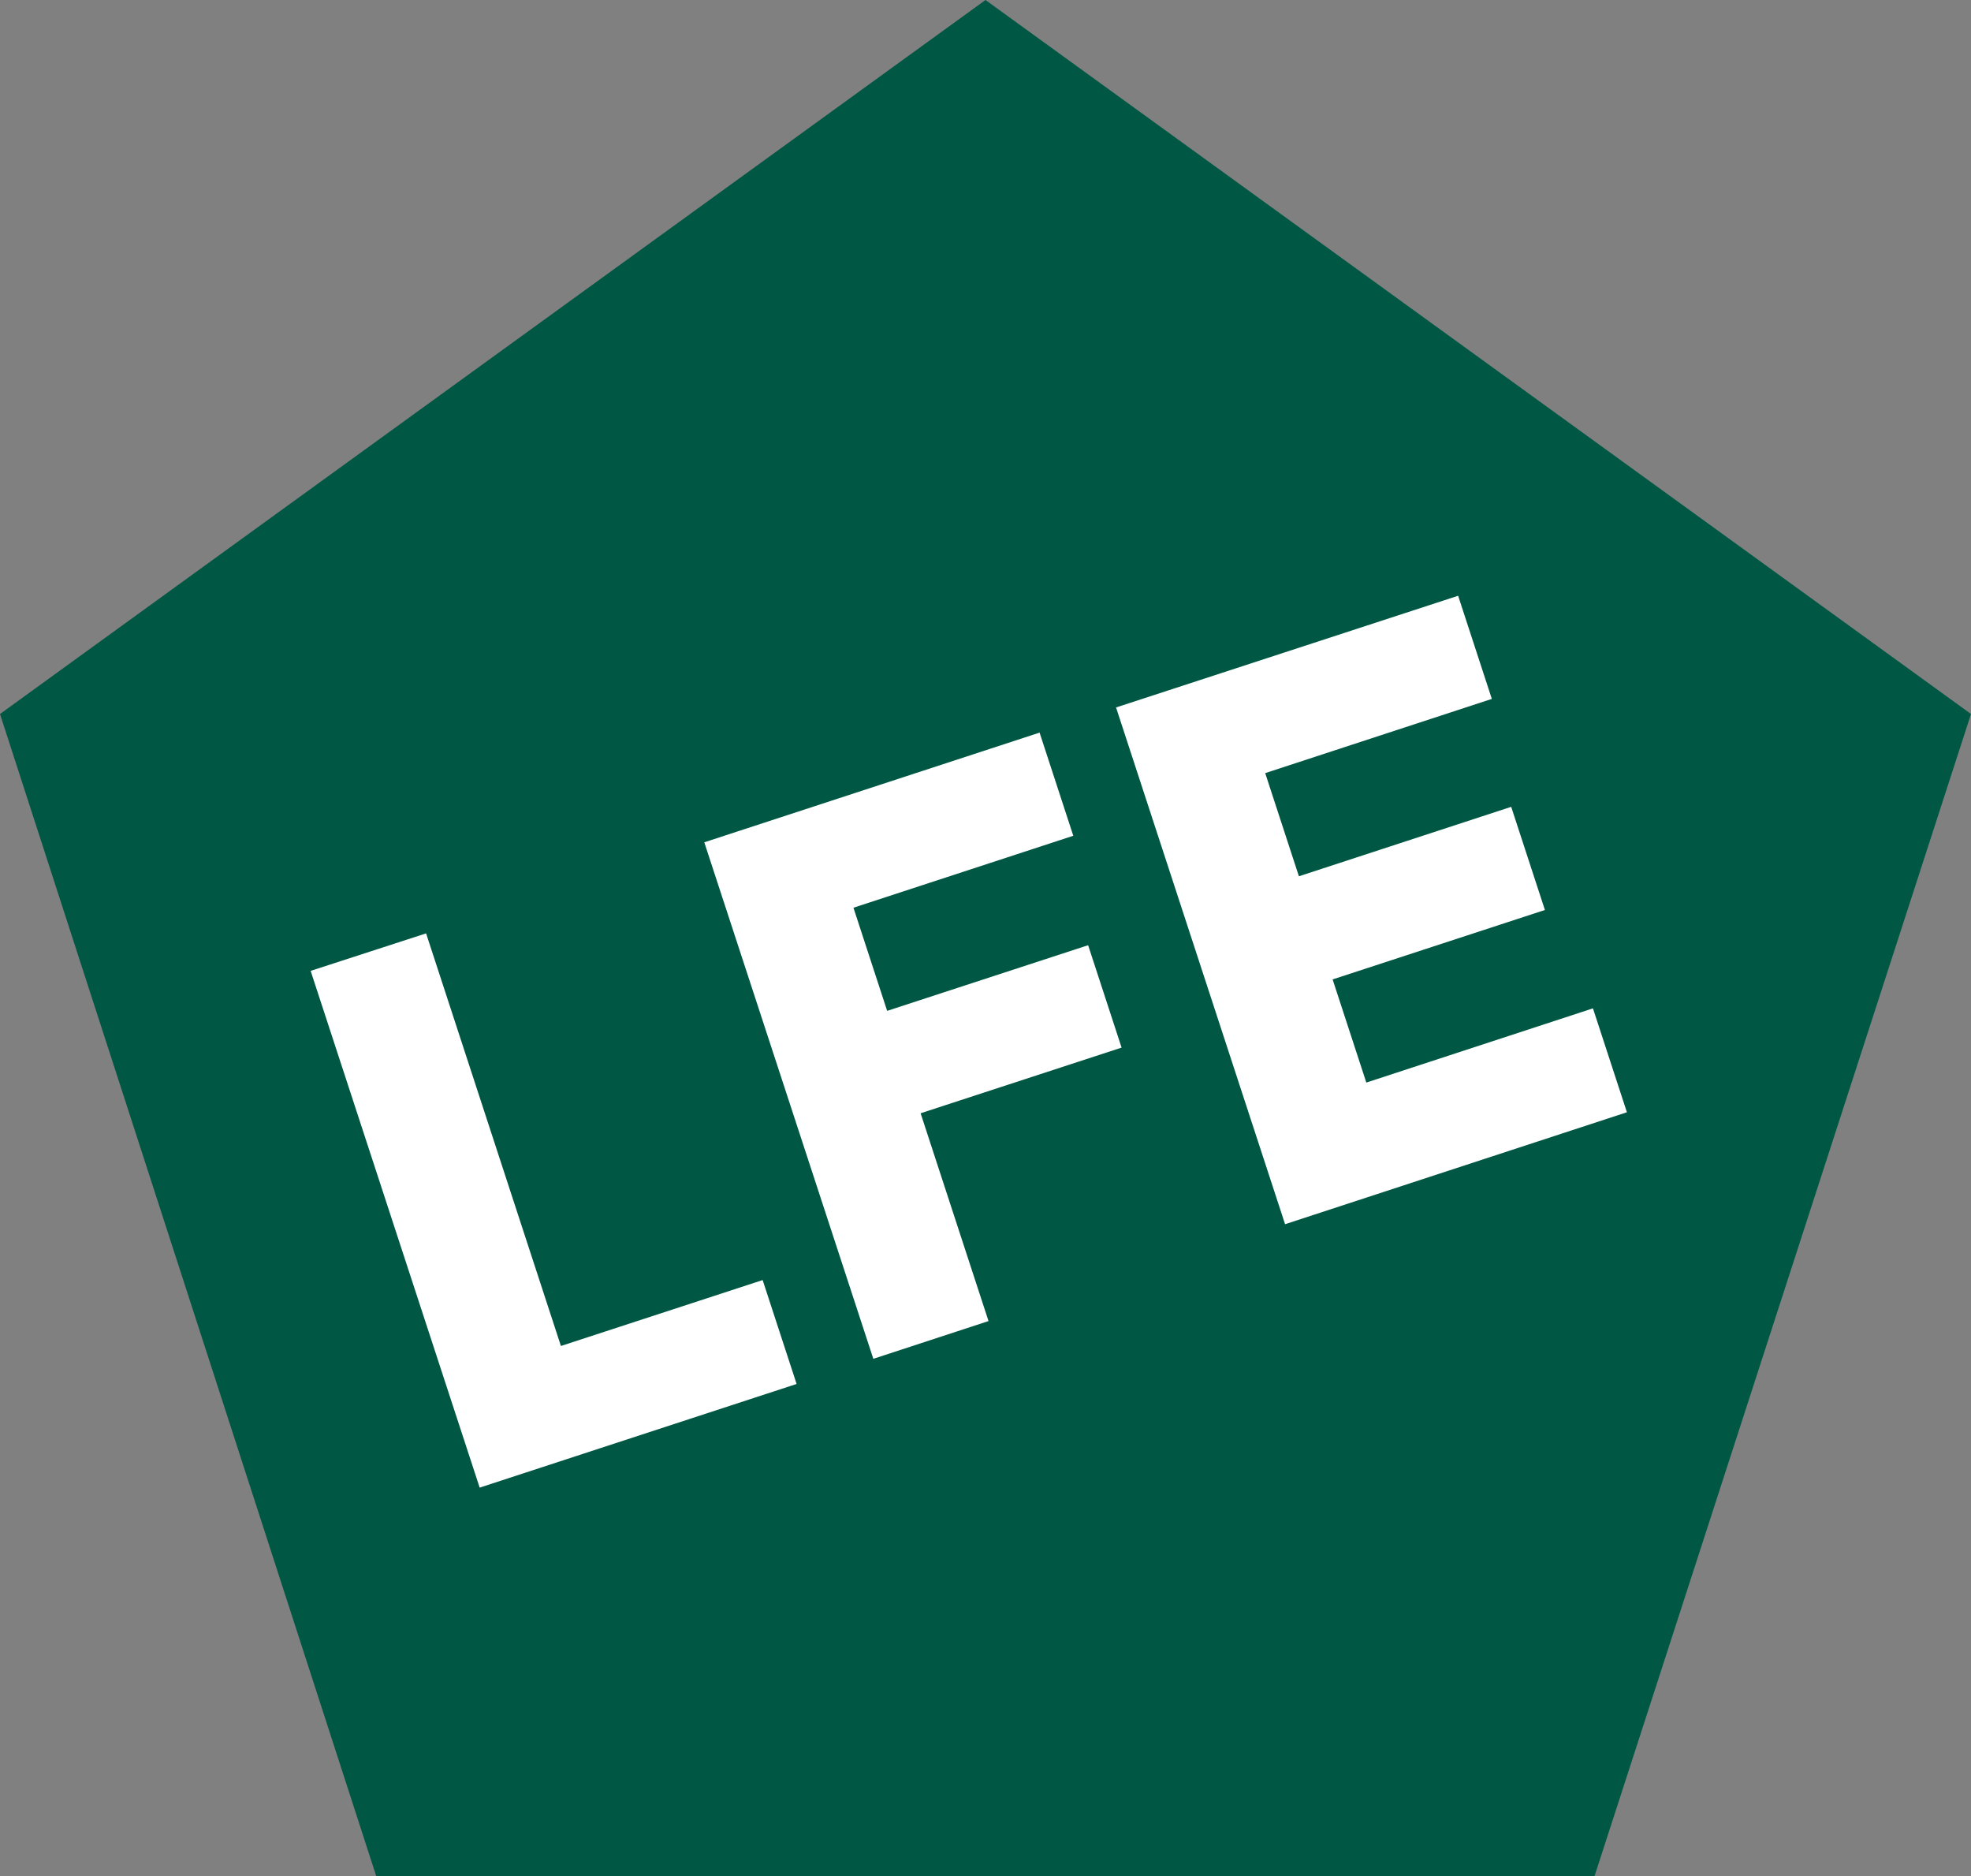
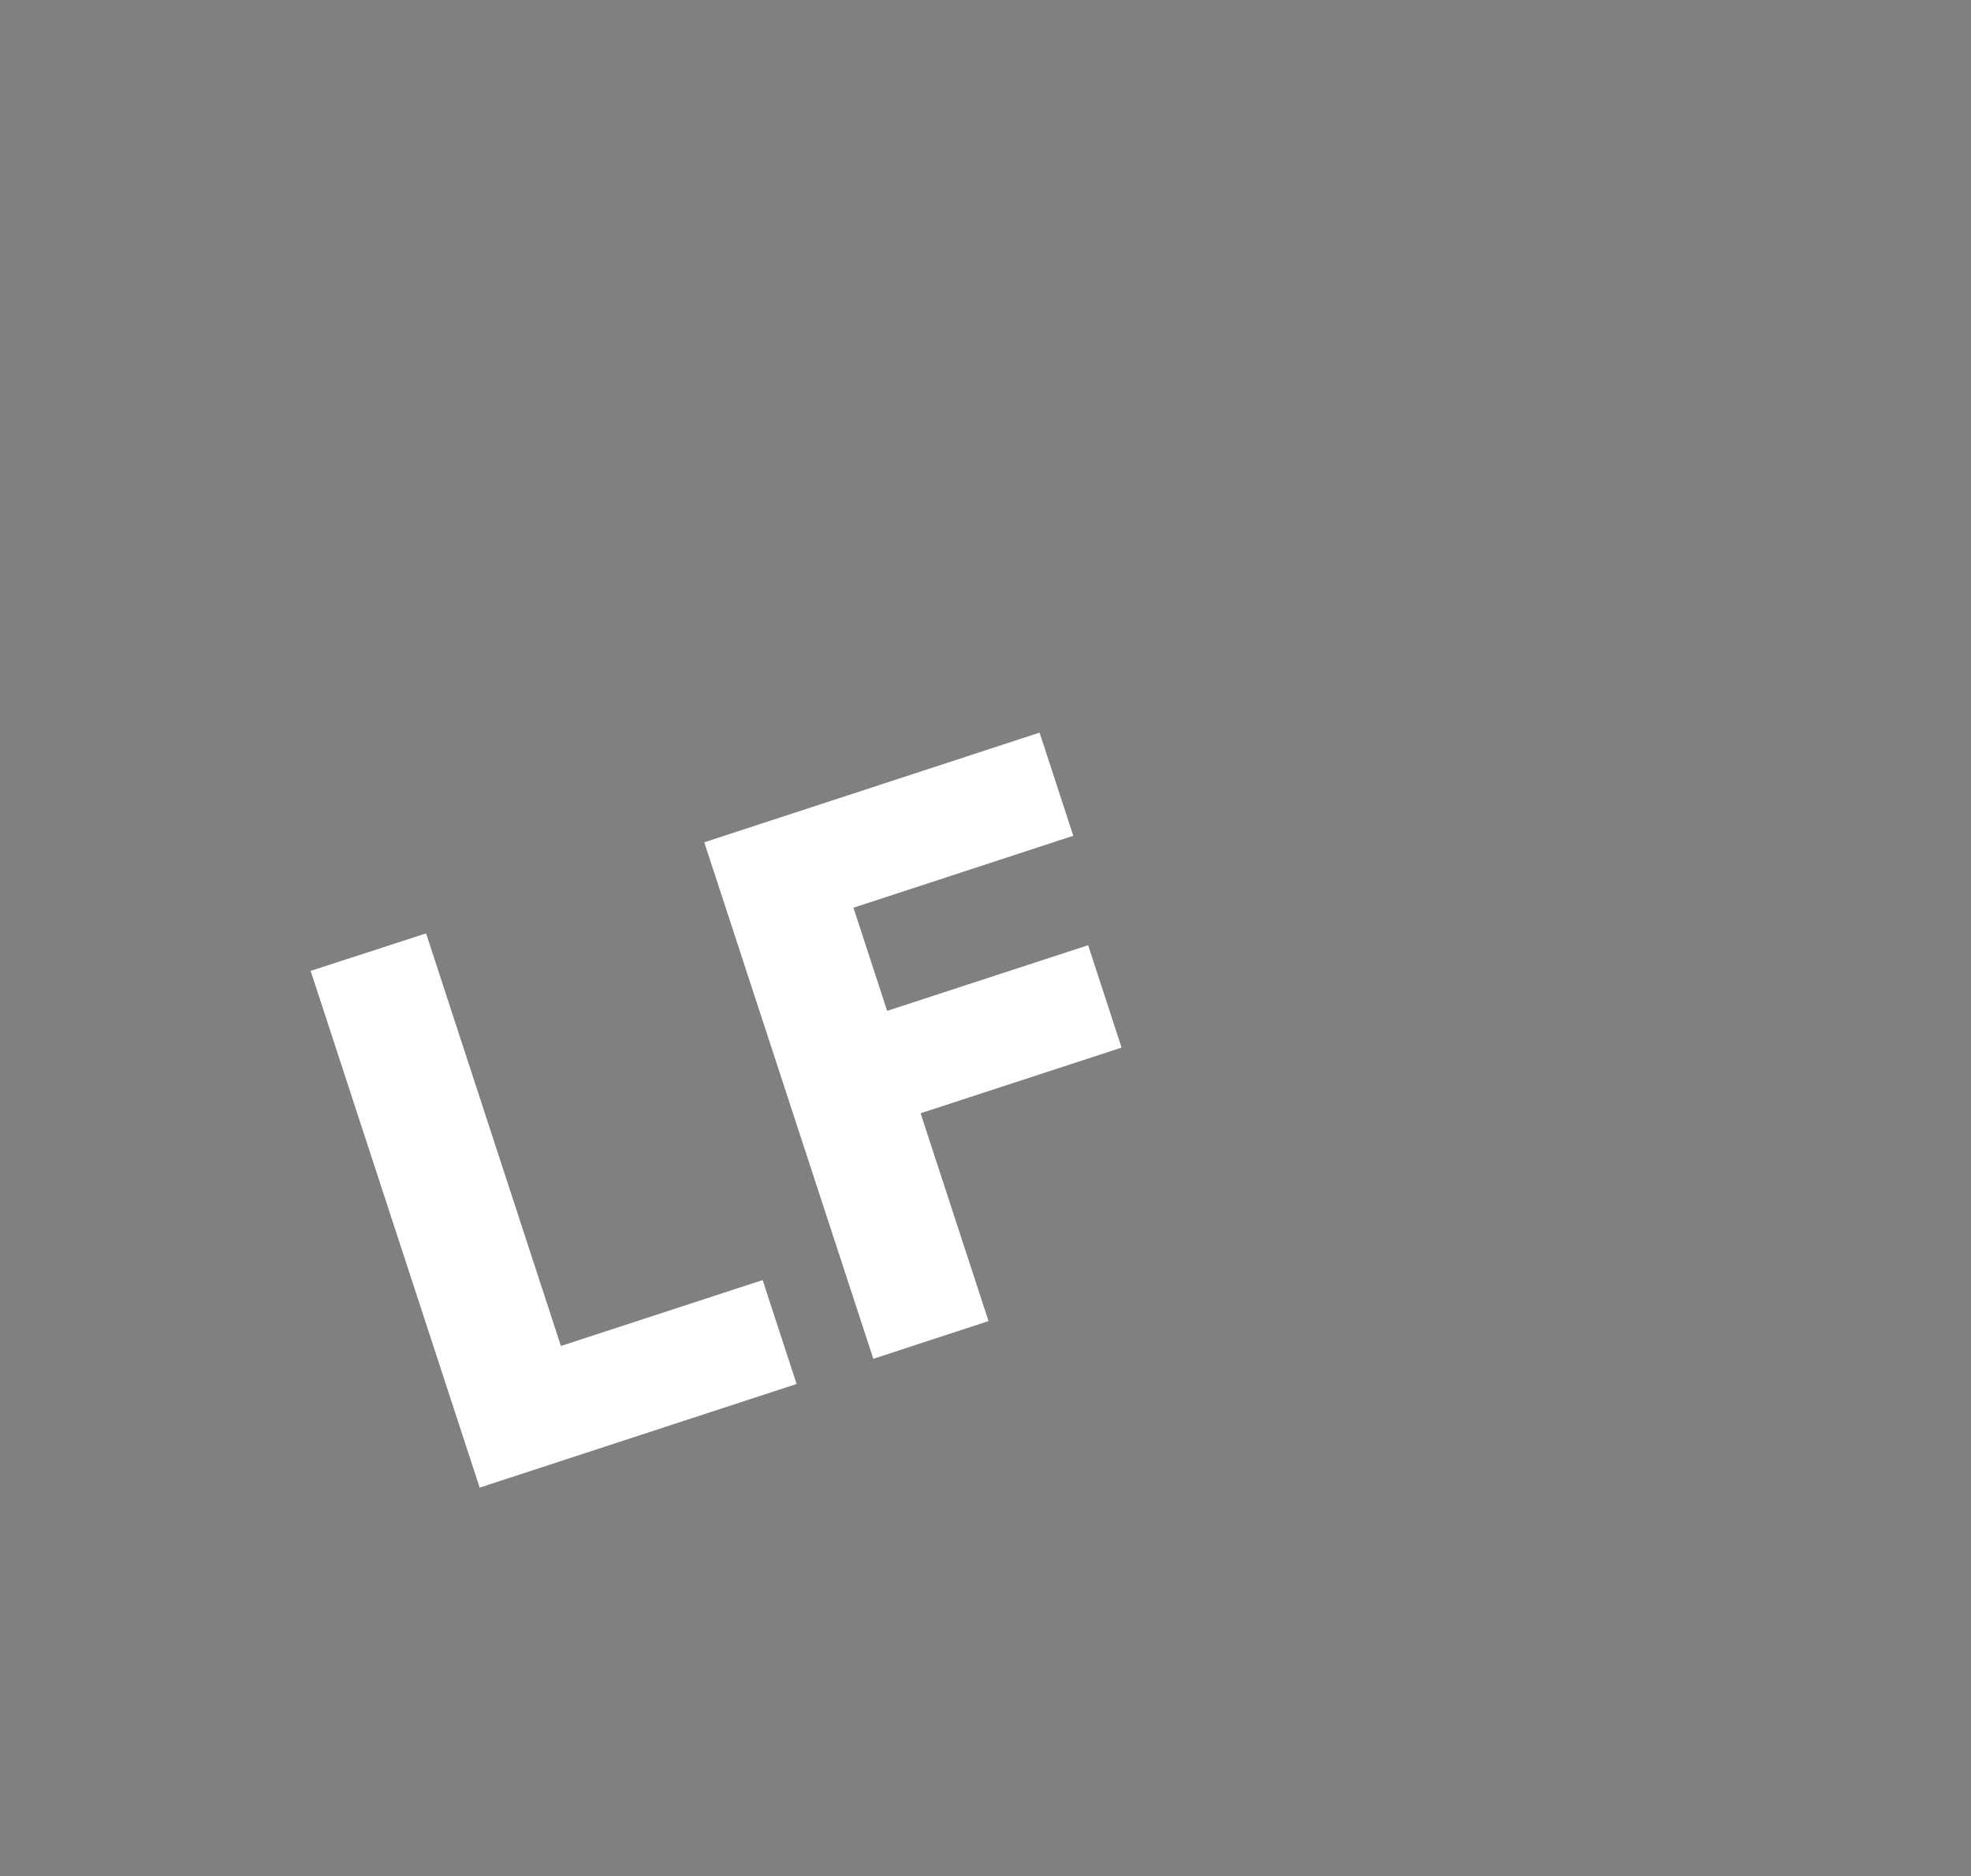
<svg xmlns="http://www.w3.org/2000/svg" version="1.1" id="Layer_1" x="0px" y="0px" viewBox="0 0 78.36 74.58" style="enable-background:new 0 0 78.36 74.58;" xml:space="preserve">
  <rect x="0" y="0" width="78.36" height="74.58" fill="#808080" stroke="none" />
  <style type="text/css"> .st0{fill:#005743;} .st1{fill:#FFFFFF;} </style>
  <g>
    <g>
-       <polygon class="st0" points="39.18,0 78.36,28.38 63.39,74.58 14.96,74.58 0,28.38 " />
      <g>
        <polygon class="st1" points="22.3,53.5 16.94,37.1 12.35,38.59 19.07,59.13 31.67,55.01 30.32,50.88 " />
        <polygon class="st1" points="43.26,37.57 35.27,40.18 33.93,36.08 42.67,33.22 41.33,29.12 28,33.48 34.72,54.01 39.3,52.51 36.6,44.25 44.59,41.64 " />
-         <polygon class="st1" points="44.37,28.12 51.09,48.66 64.68,44.21 63.33,40.08 54.32,43.03 52.98,38.93 61.42,36.17 60.08,32.07 51.64,34.83 50.3,30.73 59.31,27.78 57.97,23.68 " />
      </g>
    </g>
  </g>
</svg>